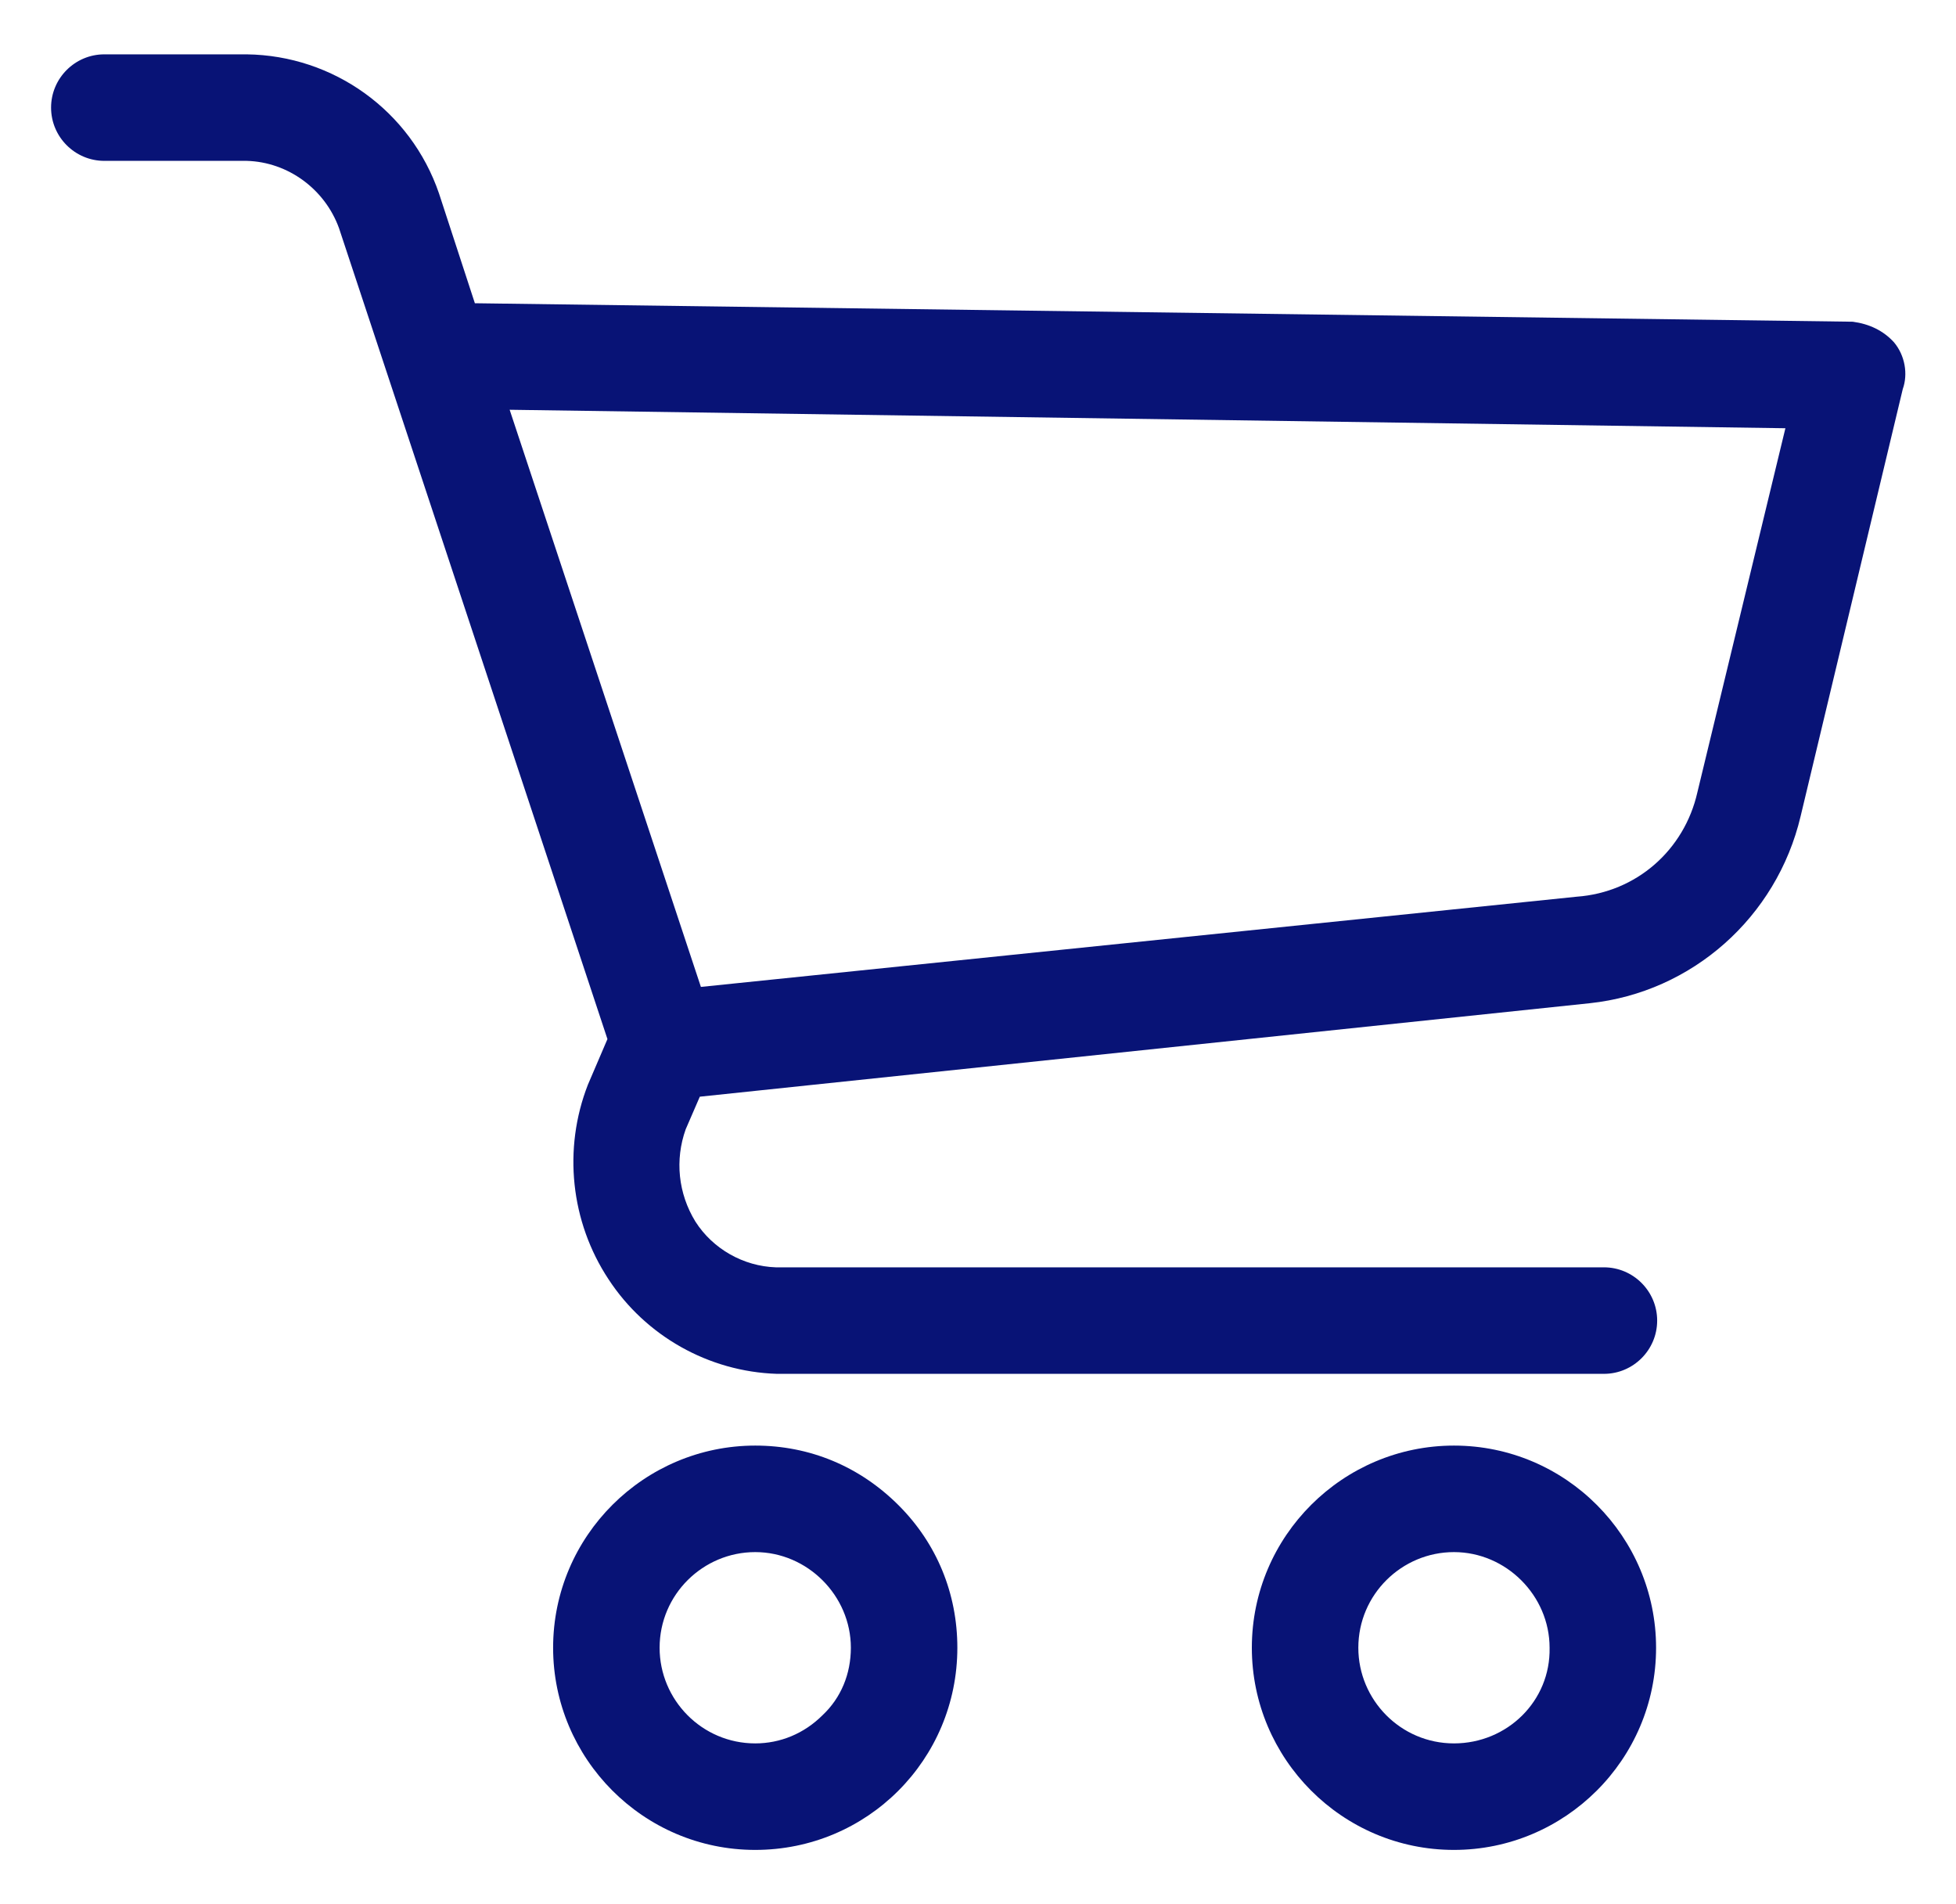
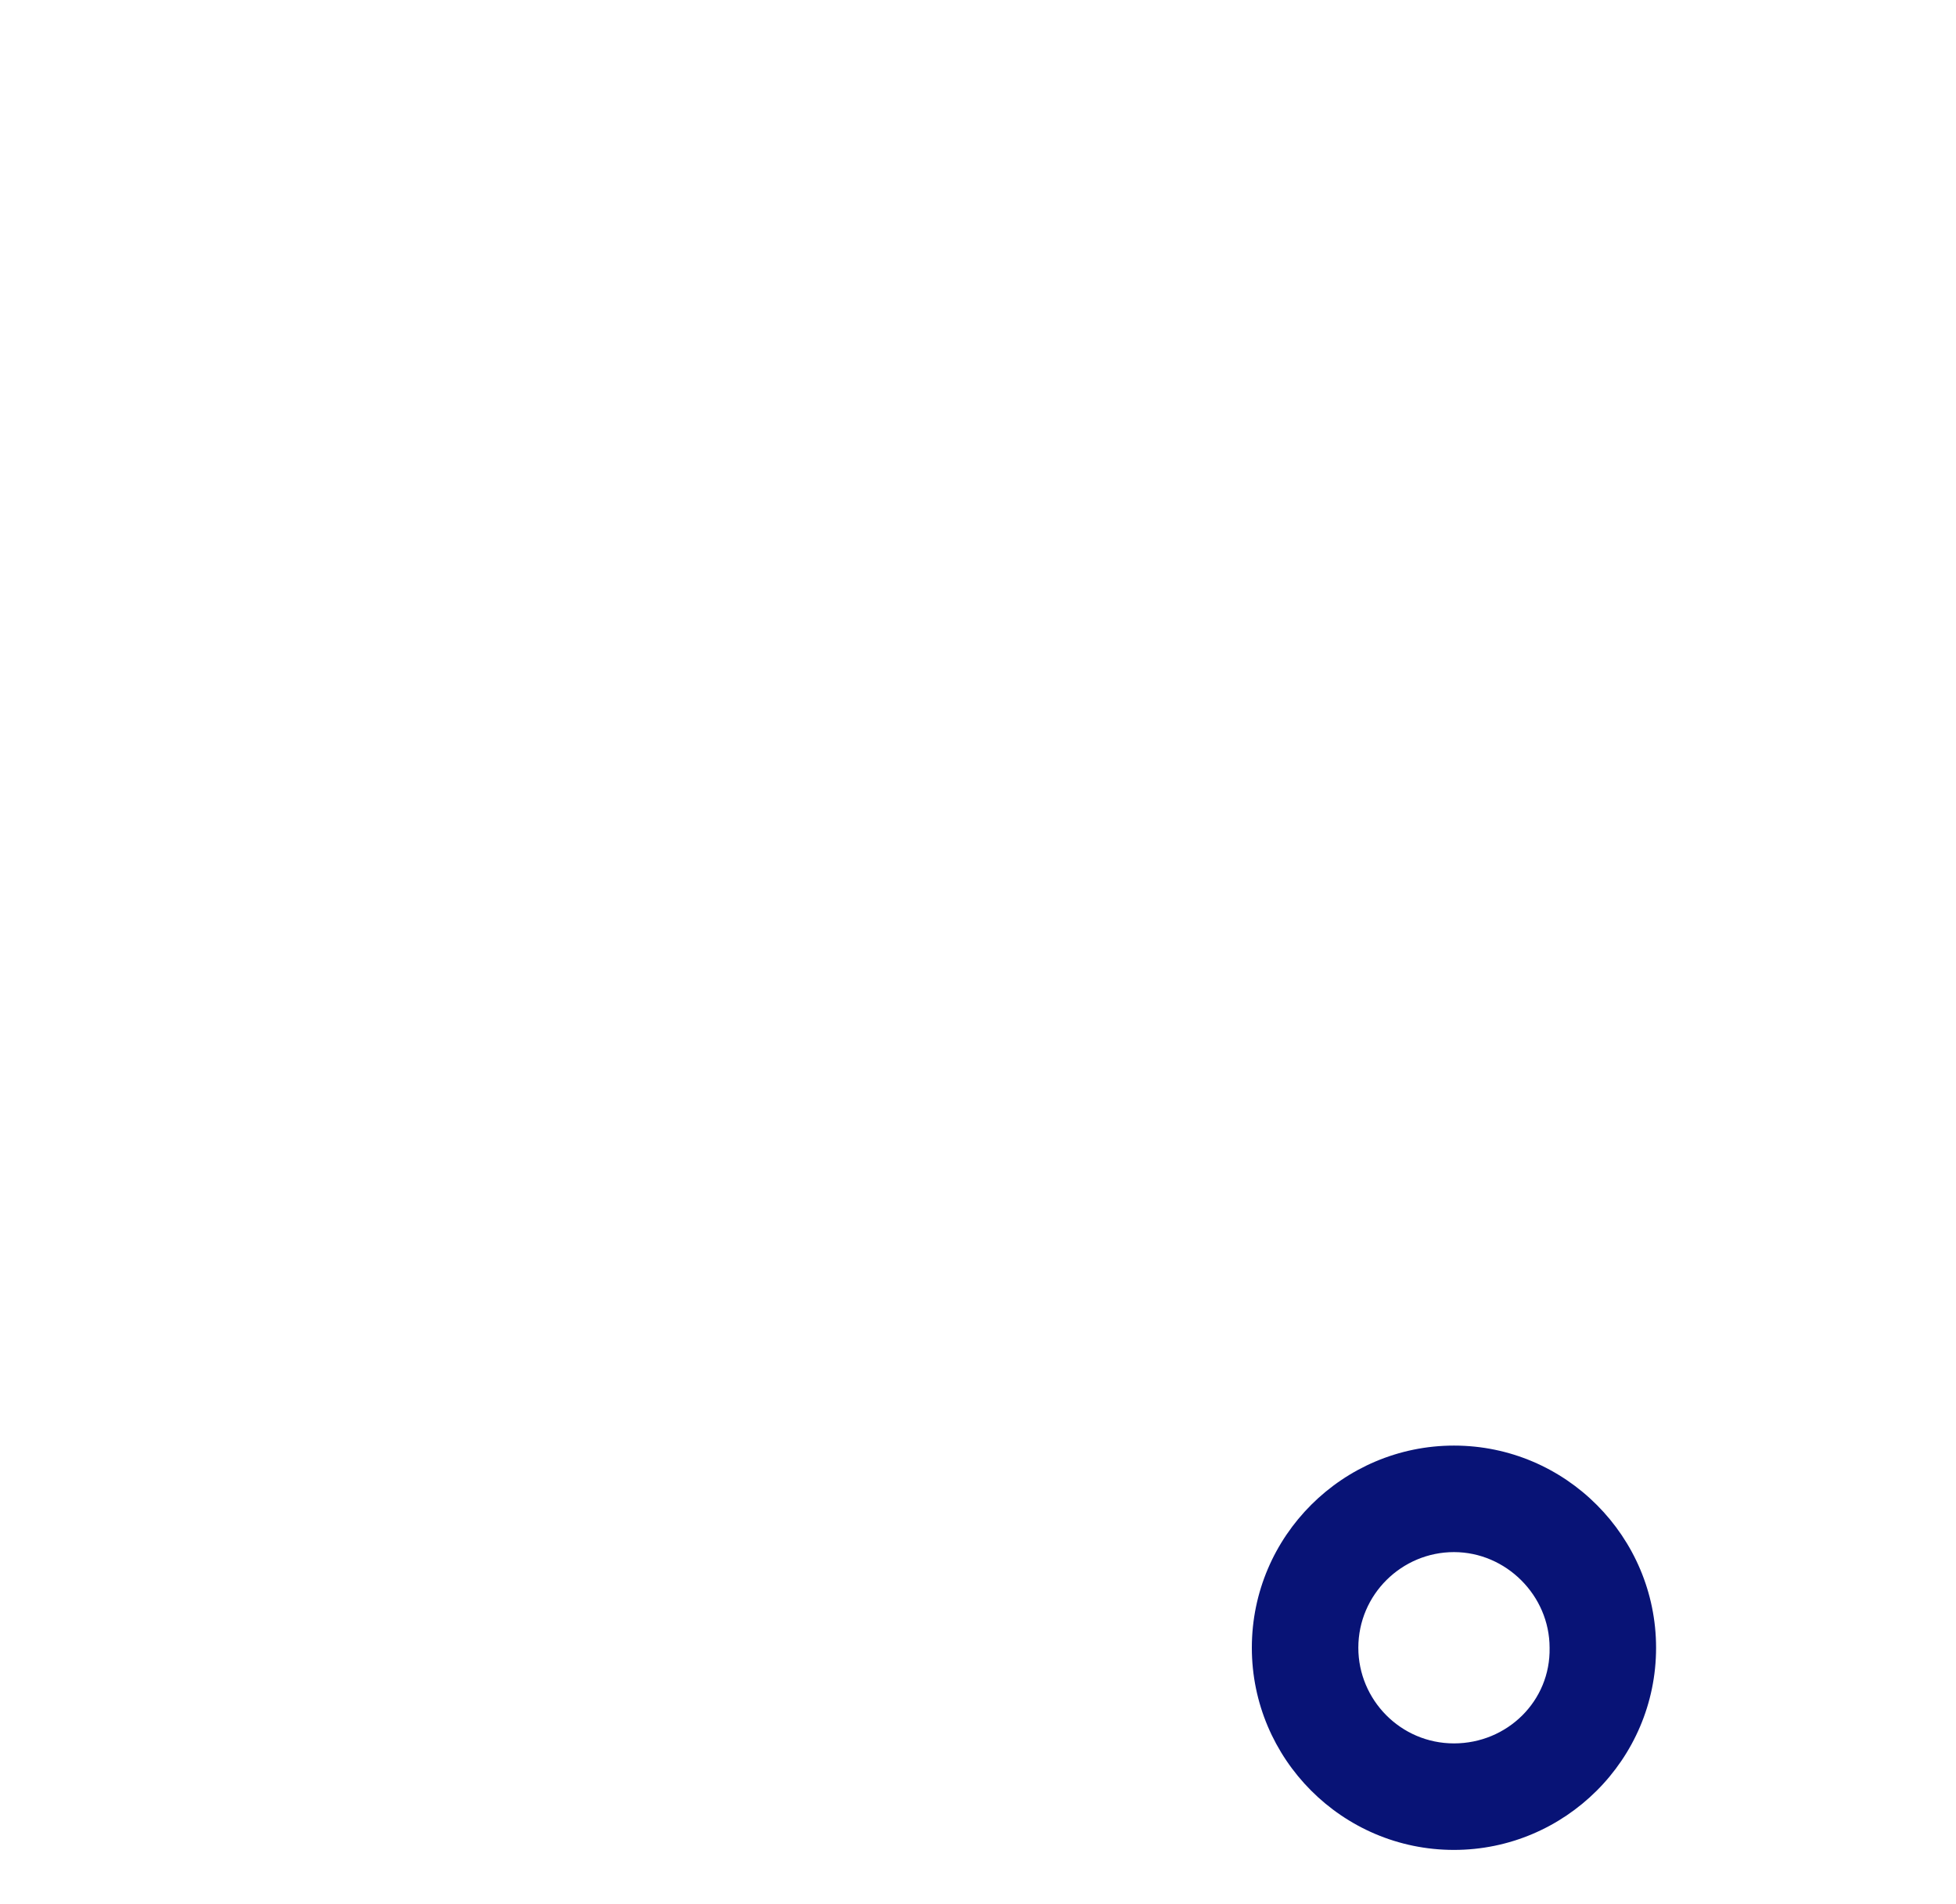
<svg xmlns="http://www.w3.org/2000/svg" version="1.1" id="Layer_1" x="0px" y="0px" viewBox="0 0 180 175.2" style="enable-background:new 0 0 180 175.2;" xml:space="preserve">
  <style type="text/css">
	.st0{fill:#081376;}
</style>
  <g>
-     <path class="st0" d="M69.5,133c-10.2,0-18.6,8.3-18.6,18.6c0,10.2,8.3,18.6,18.6,18.6s18.6-8.3,18.6-18.6c0-5-1.9-9.6-5.4-13.1   C79.1,134.9,74.5,133,69.5,133z M75.7,157.8c-1.7,1.7-3.9,2.6-6.2,2.6c-4.9,0-8.8-4-8.8-8.8c0-4.9,4-8.8,8.8-8.8s8.8,4,8.8,8.8   C78.3,154,77.4,156.2,75.7,157.8z" />
    <path class="st0" d="M133.8,133c-10.2,0-18.6,8.3-18.6,18.6c0,10.2,8.3,18.6,18.6,18.6c10.2,0,18.6-8.3,18.6-18.6   C152.4,141.4,144.1,133,133.8,133z M133.8,160.4c-4.9,0-8.8-4-8.8-8.8c0-4.9,4-8.8,8.8-8.8s8.8,4,8.8,8.8   C142.7,156.5,138.7,160.4,133.8,160.4z" />
-     <path class="st0" d="M174.3,31.5c-1-1.1-2.3-1.7-3.8-1.9L43.7,27.9l-3.3-10.1C37.8,10.2,30.7,5.1,22.7,5H9.6C6.9,5,4.7,7.2,4.7,9.9   s2.2,4.9,4.9,4.9h13.1c3.8,0.1,7.2,2.6,8.5,6.2l24.7,74.6l-1.8,4.2c-2.3,5.9-1.6,12.6,1.9,17.9c3.4,5.2,9.2,8.5,15.5,8.7h76.1   c2.7,0,4.9-2.2,4.9-4.9c0-2.7-2.2-4.9-4.9-4.9H71.4c-3-0.1-5.8-1.7-7.4-4.2c-1.6-2.6-1.9-5.7-0.9-8.5l1.3-3l81.9-8.6   c9.4-1,17.2-7.9,19.4-17.2l9.4-39.3C175.6,34.4,175.3,32.7,174.3,31.5z M164.3,39.4l-8.1,33.5c-1.2,5.3-5.6,9.2-11.1,9.6l-80.6,8.3   L46.9,37.7L164.3,39.4z" />
  </g>
</svg>